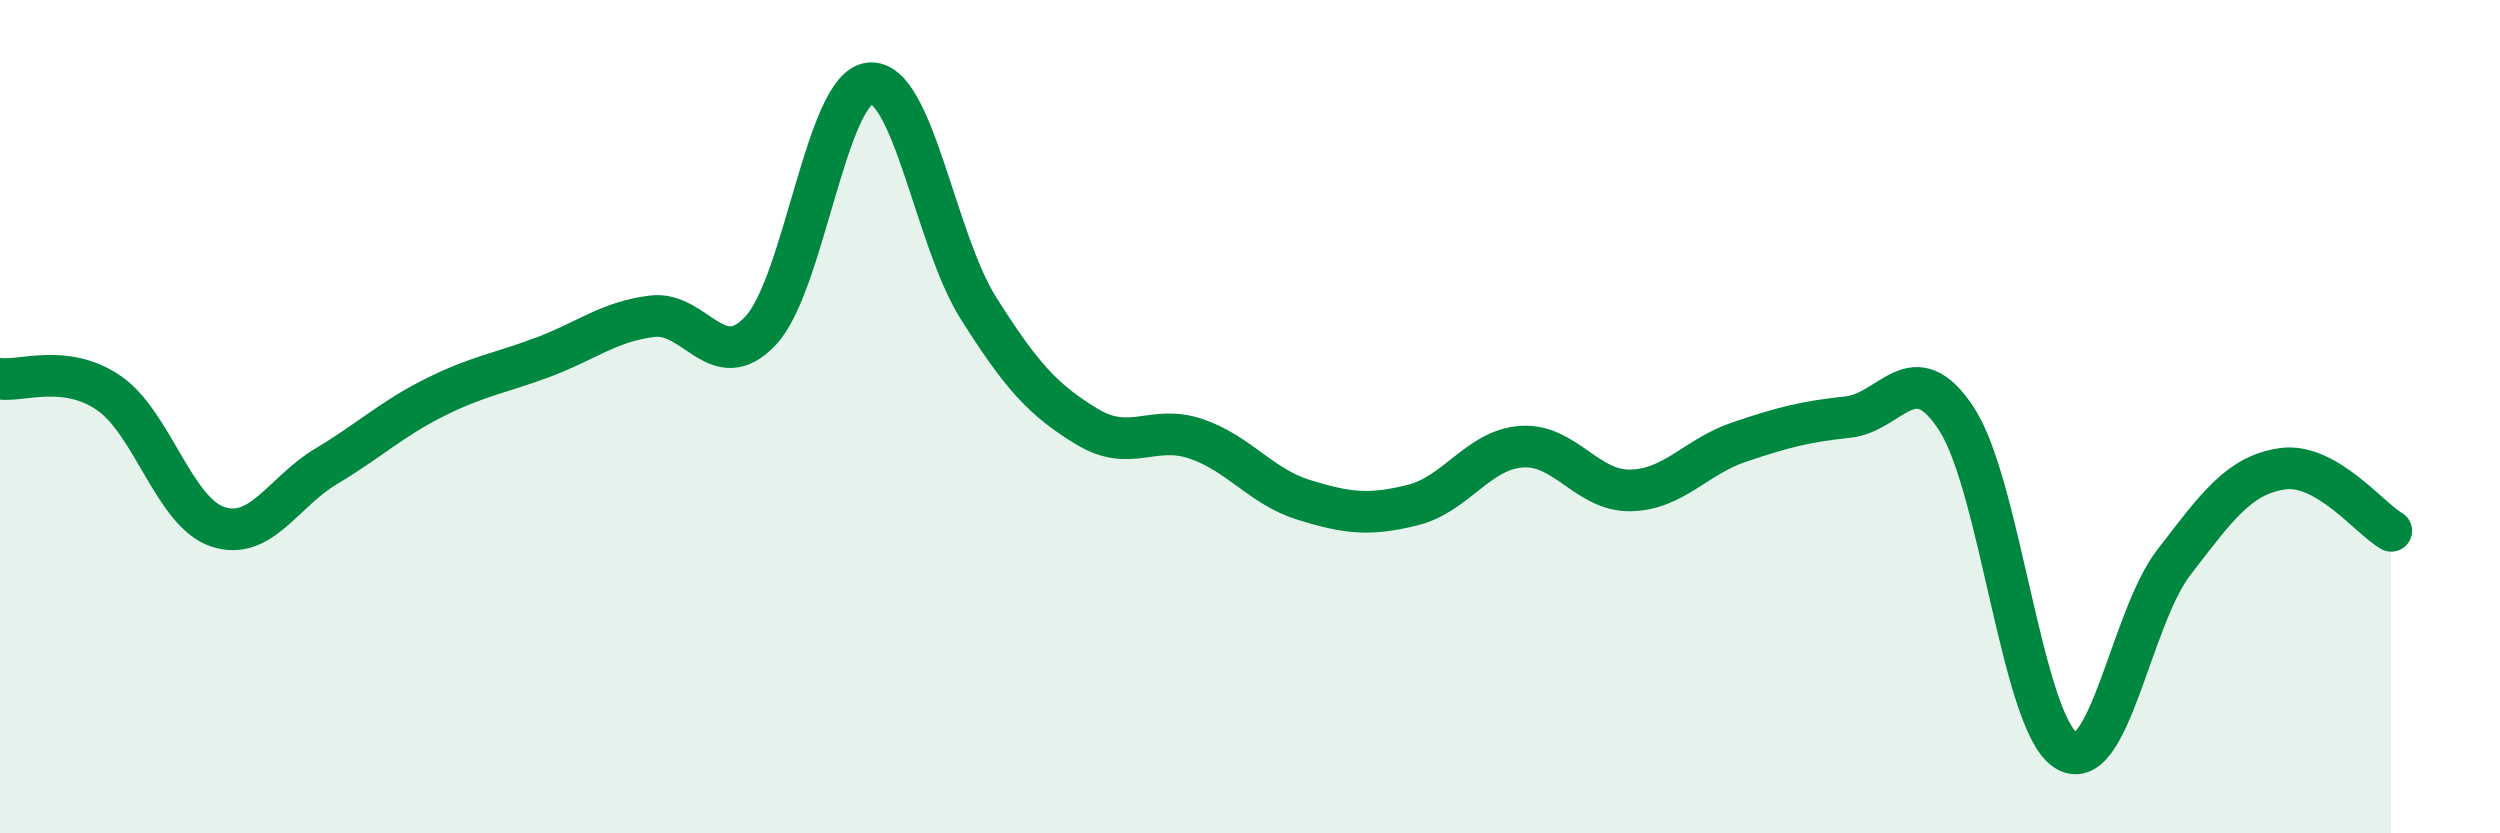
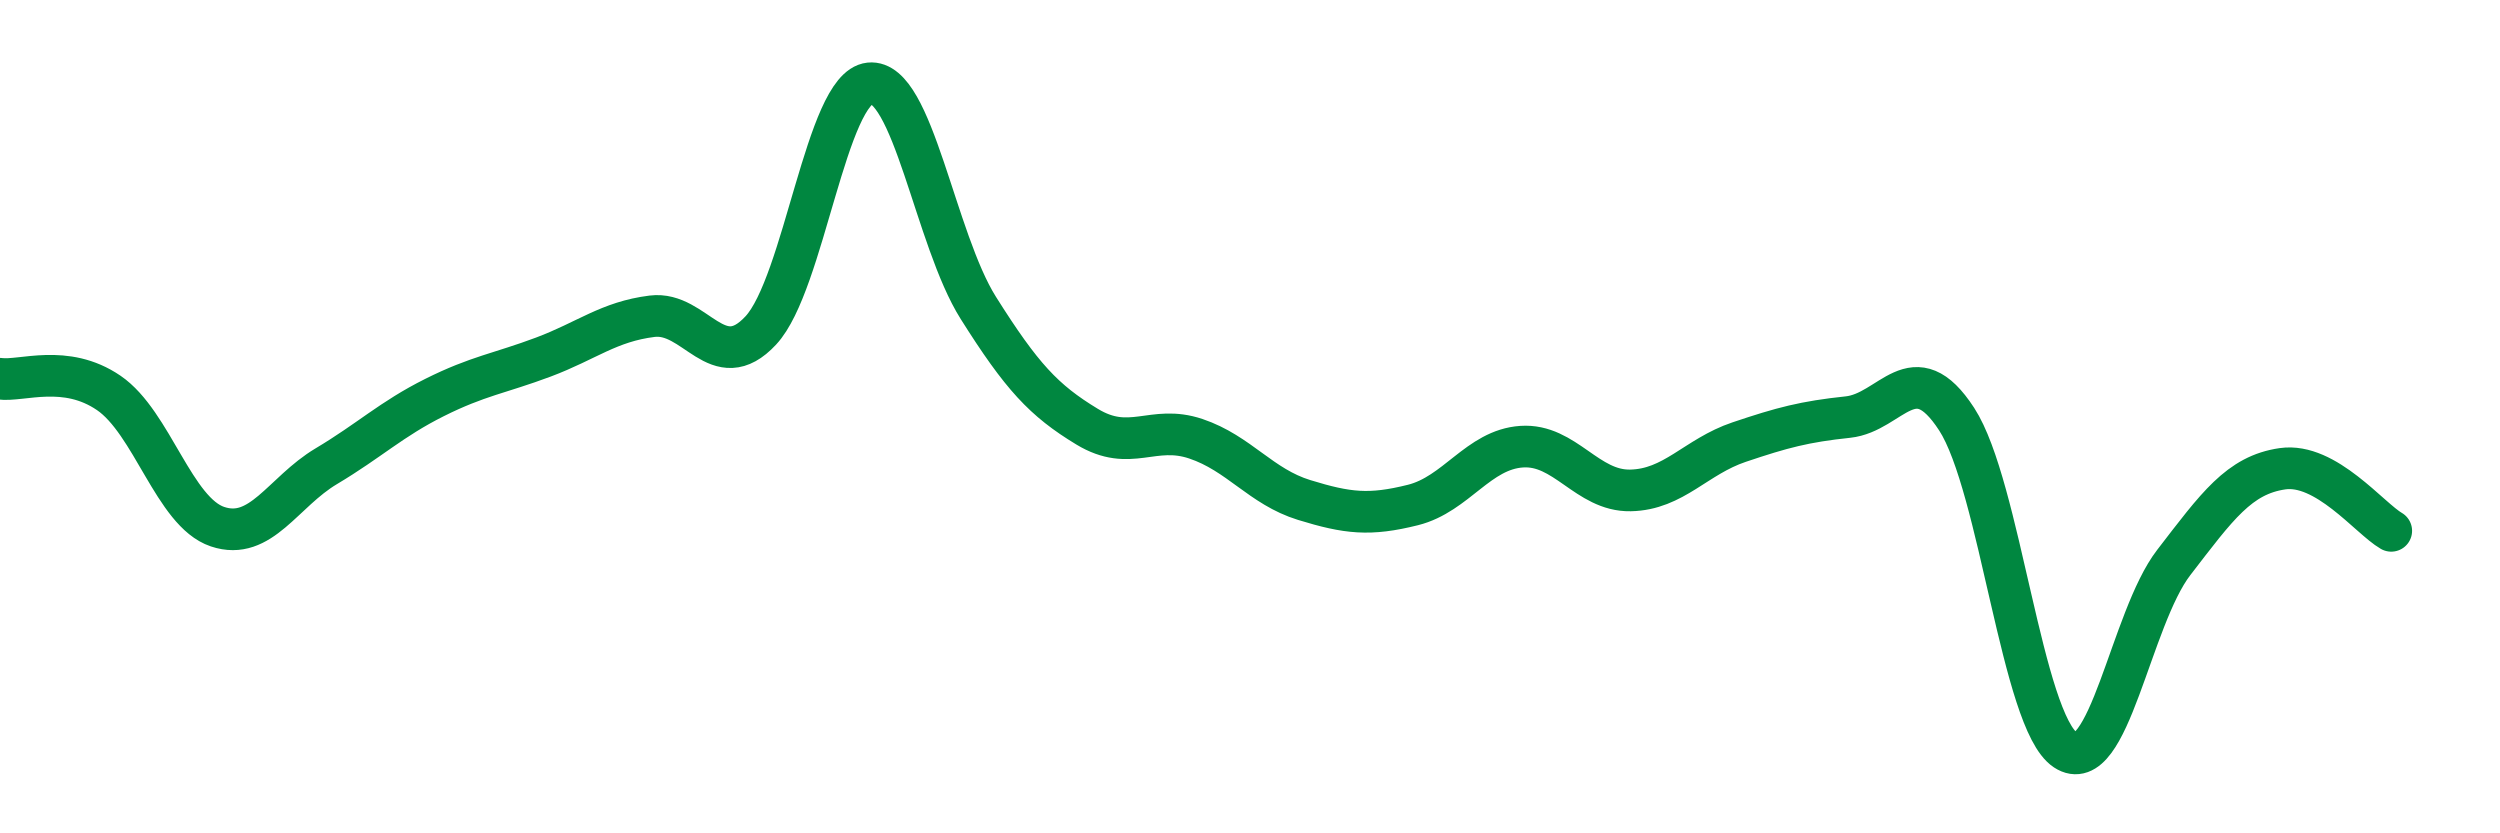
<svg xmlns="http://www.w3.org/2000/svg" width="60" height="20" viewBox="0 0 60 20">
-   <path d="M 0,9.09 C 0.52,9.16 1.57,8.72 2.61,9.43 C 3.65,10.14 4.18,12.29 5.22,12.64 C 6.26,12.99 6.79,11.81 7.83,11.19 C 8.87,10.57 9.39,10.06 10.43,9.54 C 11.47,9.02 12,8.96 13.04,8.57 C 14.08,8.18 14.61,7.72 15.65,7.59 C 16.69,7.46 17.22,9.05 18.26,7.93 C 19.3,6.81 19.83,2.11 20.87,2 C 21.91,1.89 22.44,5.74 23.48,7.39 C 24.52,9.04 25.05,9.61 26.09,10.24 C 27.13,10.87 27.66,10.18 28.7,10.53 C 29.74,10.88 30.26,11.68 31.3,12 C 32.34,12.32 32.87,12.38 33.91,12.12 C 34.95,11.86 35.48,10.79 36.52,10.72 C 37.56,10.65 38.09,11.79 39.13,11.77 C 40.17,11.75 40.7,10.96 41.74,10.61 C 42.78,10.26 43.31,10.12 44.35,10.01 C 45.39,9.9 45.92,8.46 46.96,10.06 C 48,11.66 48.53,17.31 49.57,18 C 50.61,18.69 51.13,14.85 52.17,13.5 C 53.21,12.15 53.74,11.4 54.78,11.25 C 55.82,11.1 56.87,12.44 57.39,12.74L57.39 20L0 20Z" fill="#008740" opacity="0.1" stroke-linecap="round" stroke-linejoin="round" />
  <path d="M 0,9.09 C 0.52,9.16 1.57,8.72 2.61,9.43 C 3.65,10.14 4.18,12.29 5.22,12.64 C 6.26,12.99 6.79,11.81 7.83,11.19 C 8.87,10.57 9.39,10.06 10.43,9.54 C 11.47,9.02 12,8.96 13.04,8.57 C 14.08,8.18 14.61,7.72 15.65,7.59 C 16.69,7.46 17.22,9.05 18.26,7.93 C 19.3,6.81 19.83,2.11 20.87,2 C 21.91,1.89 22.44,5.74 23.48,7.39 C 24.52,9.04 25.05,9.61 26.09,10.24 C 27.13,10.87 27.66,10.18 28.7,10.53 C 29.74,10.88 30.26,11.68 31.3,12 C 32.34,12.32 32.87,12.38 33.91,12.12 C 34.95,11.86 35.48,10.79 36.52,10.72 C 37.56,10.65 38.09,11.79 39.13,11.77 C 40.17,11.75 40.7,10.96 41.74,10.61 C 42.78,10.26 43.31,10.12 44.35,10.01 C 45.39,9.9 45.92,8.46 46.96,10.06 C 48,11.66 48.53,17.31 49.57,18 C 50.61,18.69 51.13,14.85 52.17,13.5 C 53.21,12.15 53.74,11.4 54.78,11.25 C 55.82,11.1 56.87,12.44 57.39,12.74" stroke="#008740" stroke-width="1" fill="none" stroke-linecap="round" stroke-linejoin="round" />
</svg>